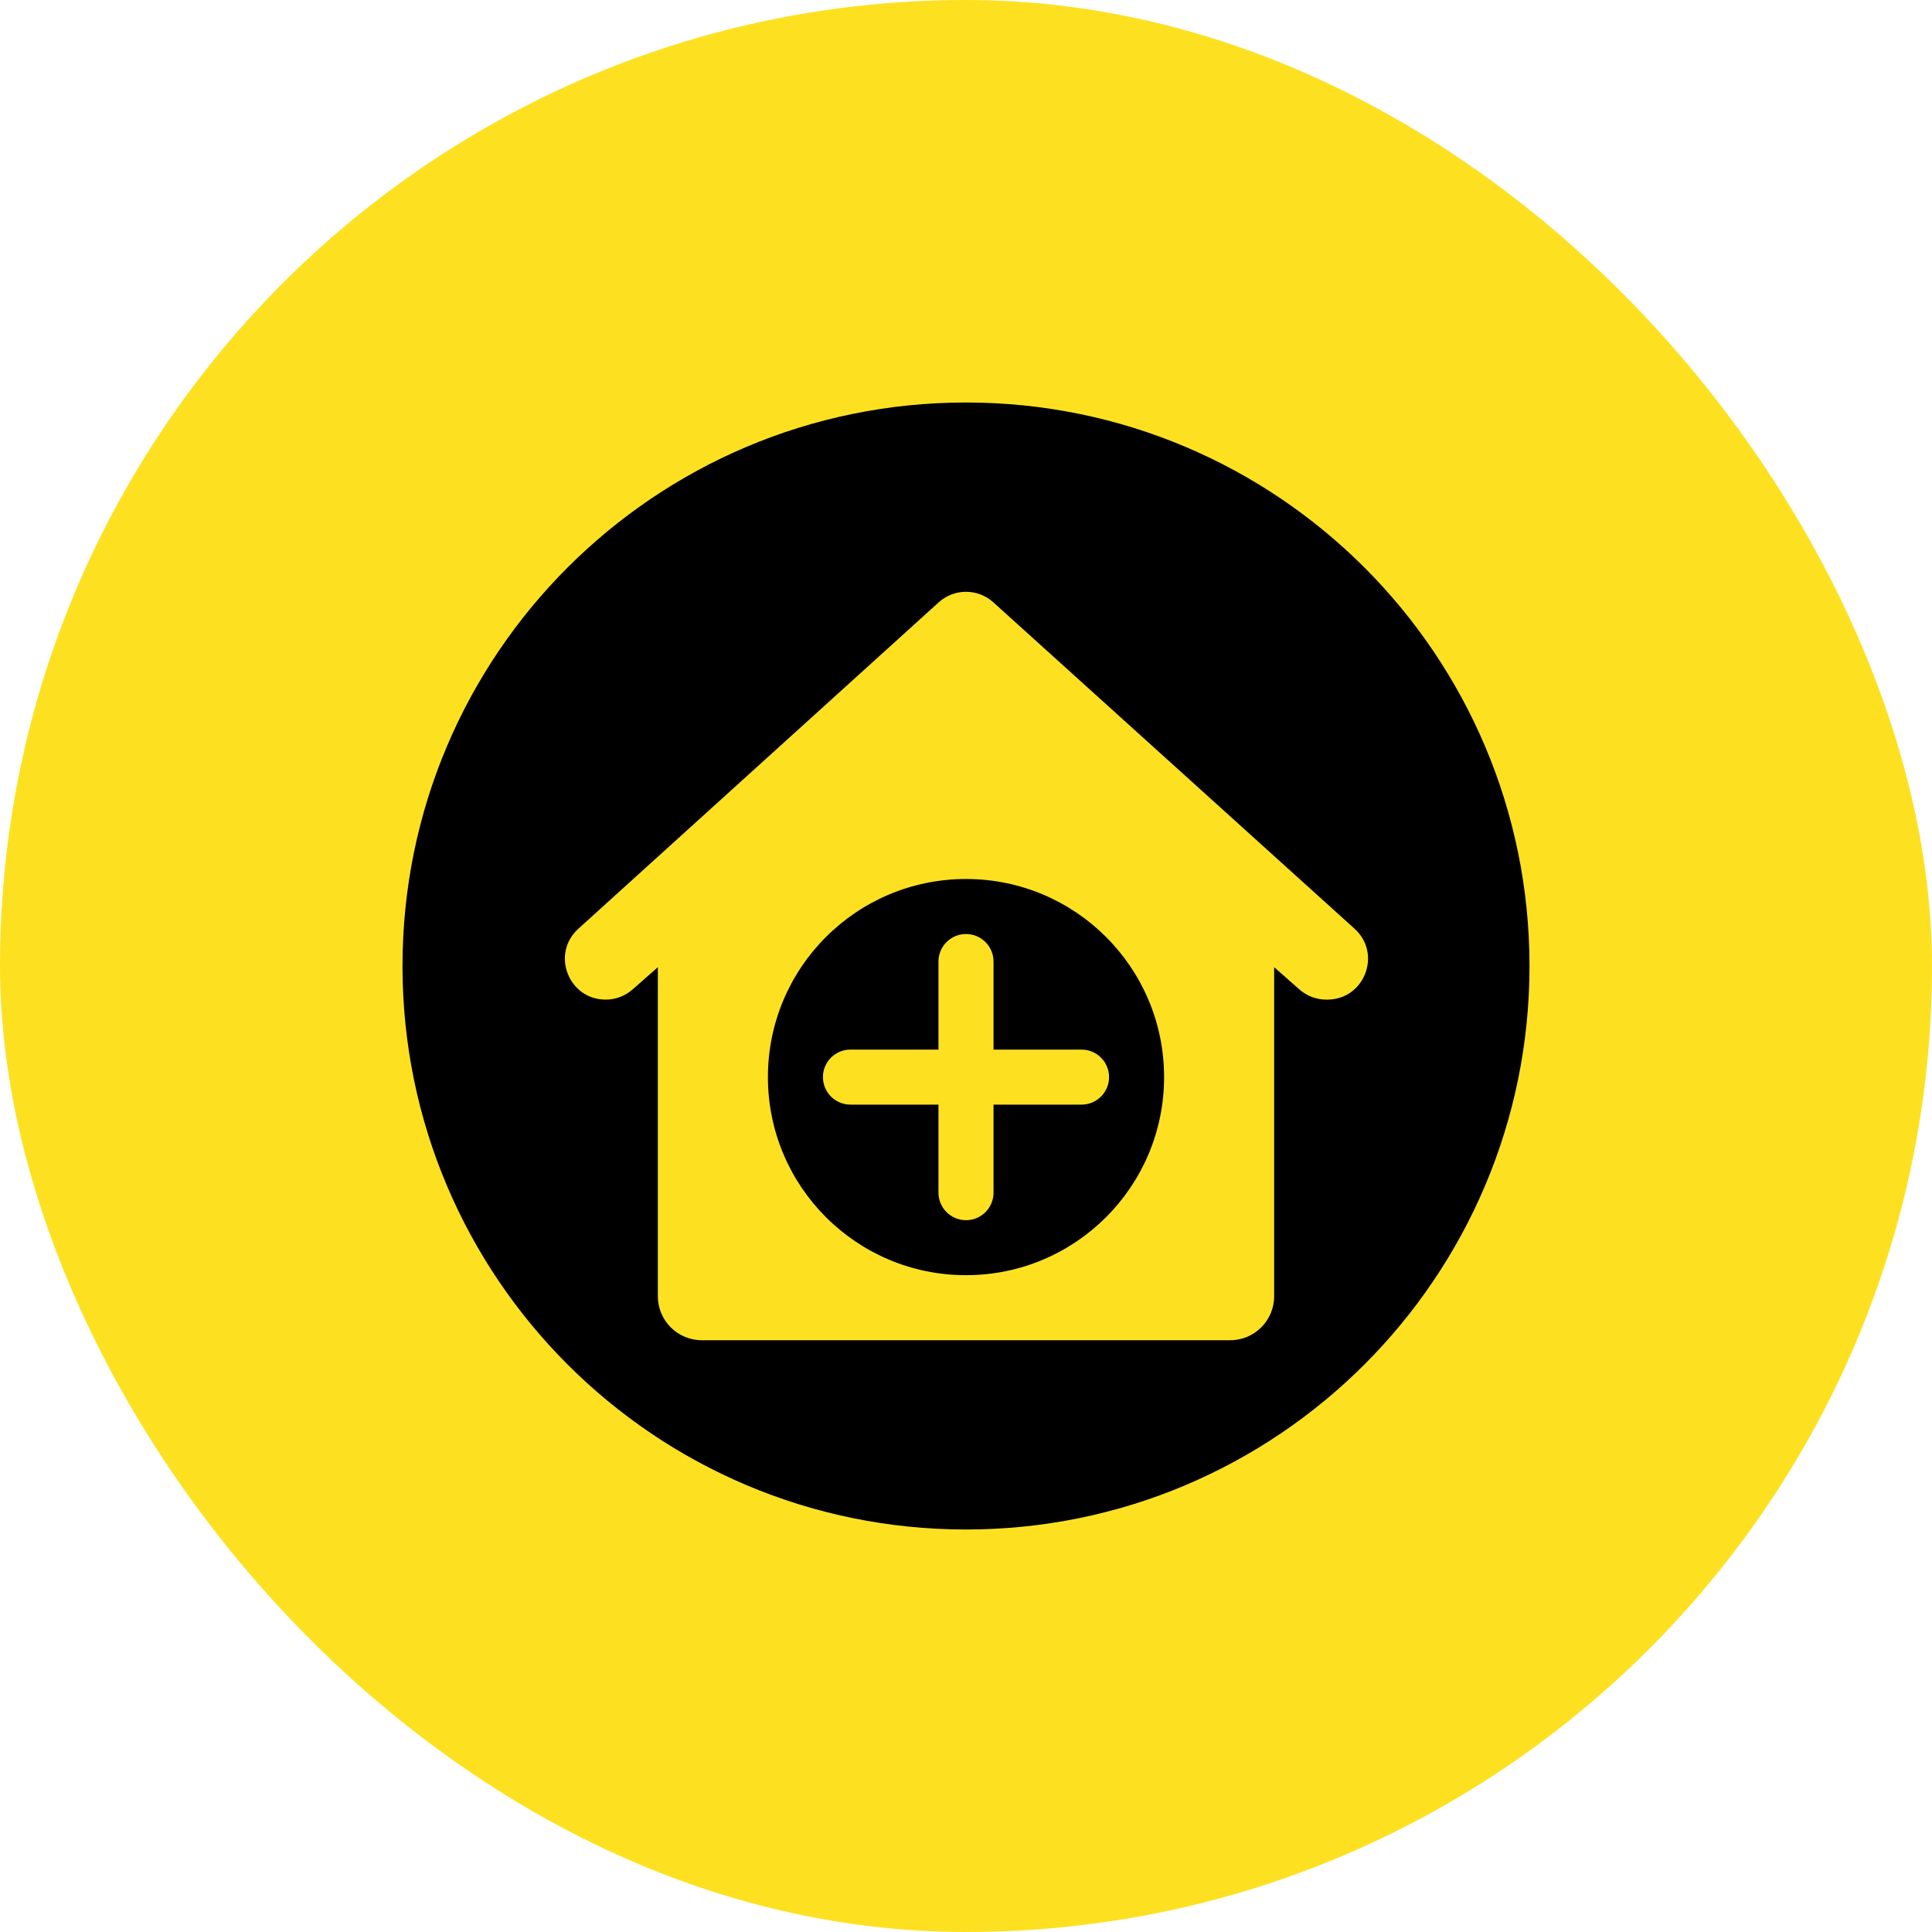
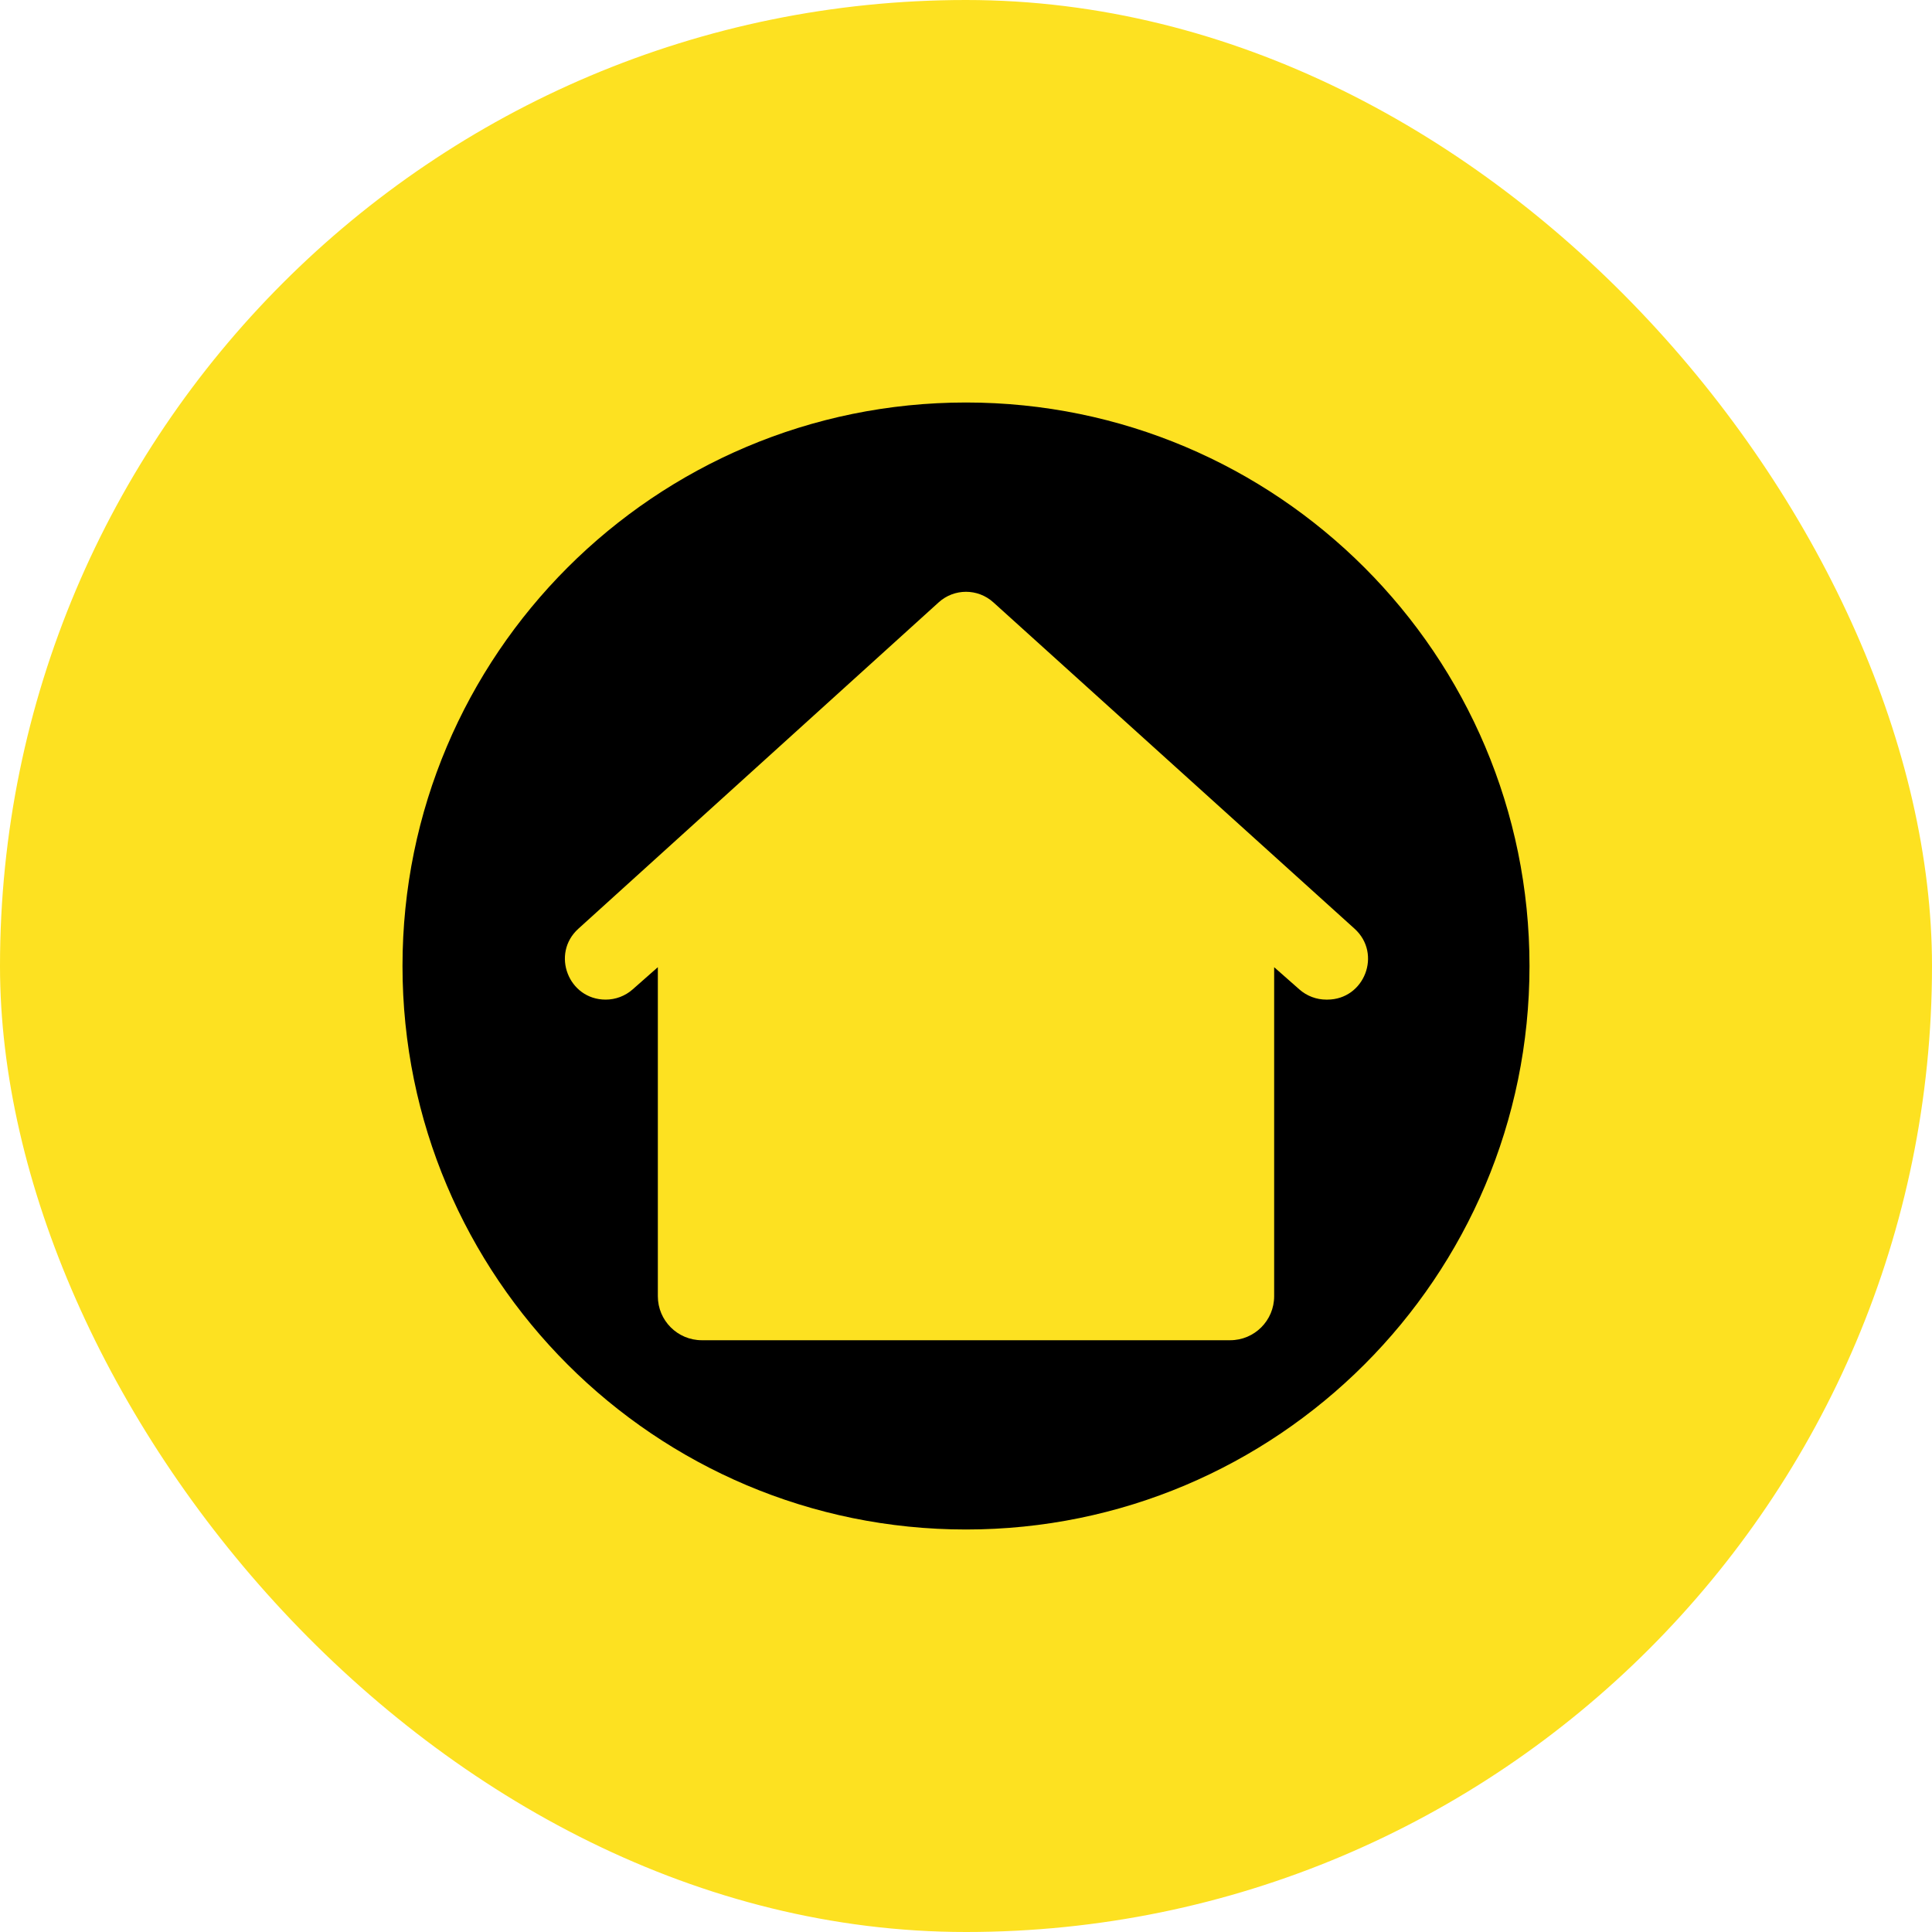
<svg xmlns="http://www.w3.org/2000/svg" width="60" height="60" viewBox="0 0 60 60" fill="none">
  <rect width="60" height="60" rx="30" fill="#FDE121" />
  <path d="M30 12.5C20.335 12.5 12.5 20.335 12.5 30C12.5 39.665 20.335 47.5 30 47.5C39.665 47.5 47.5 39.665 47.5 30C47.5 20.335 39.665 12.5 30 12.5ZM41.22 31.044H41.19C40.883 31.044 40.585 30.932 40.354 30.728L39.57 30.037V40.255C39.57 41.01 38.959 41.622 38.203 41.622H21.797C21.041 41.622 20.43 41.01 20.43 40.255V30.037L19.646 30.728C19.415 30.932 19.117 31.044 18.81 31.044C17.653 31.044 17.104 29.619 17.961 28.843L29.152 18.706C29.634 18.27 30.366 18.27 30.848 18.705L42.067 28.842C42.925 29.618 42.377 31.044 41.219 31.044H41.22Z" fill="black" />
-   <path d="M30 27.298C26.602 27.298 23.848 30.052 23.848 33.45C23.848 36.848 26.602 39.602 30 39.602C33.398 39.602 36.152 36.848 36.152 33.45C36.152 30.052 33.398 27.298 30 27.298ZM33.589 34.305H30.855V37.039C30.855 37.511 30.472 37.894 30 37.894C29.528 37.894 29.145 37.511 29.145 37.039V34.305H26.411C25.939 34.305 25.557 33.922 25.557 33.45C25.557 32.978 25.939 32.596 26.411 32.596H29.145V29.861C29.145 29.39 29.528 29.007 30 29.007C30.472 29.007 30.855 29.39 30.855 29.861V32.596H33.589C34.06 32.596 34.443 32.978 34.443 33.45C34.443 33.922 34.06 34.305 33.589 34.305Z" fill="black" />
</svg>